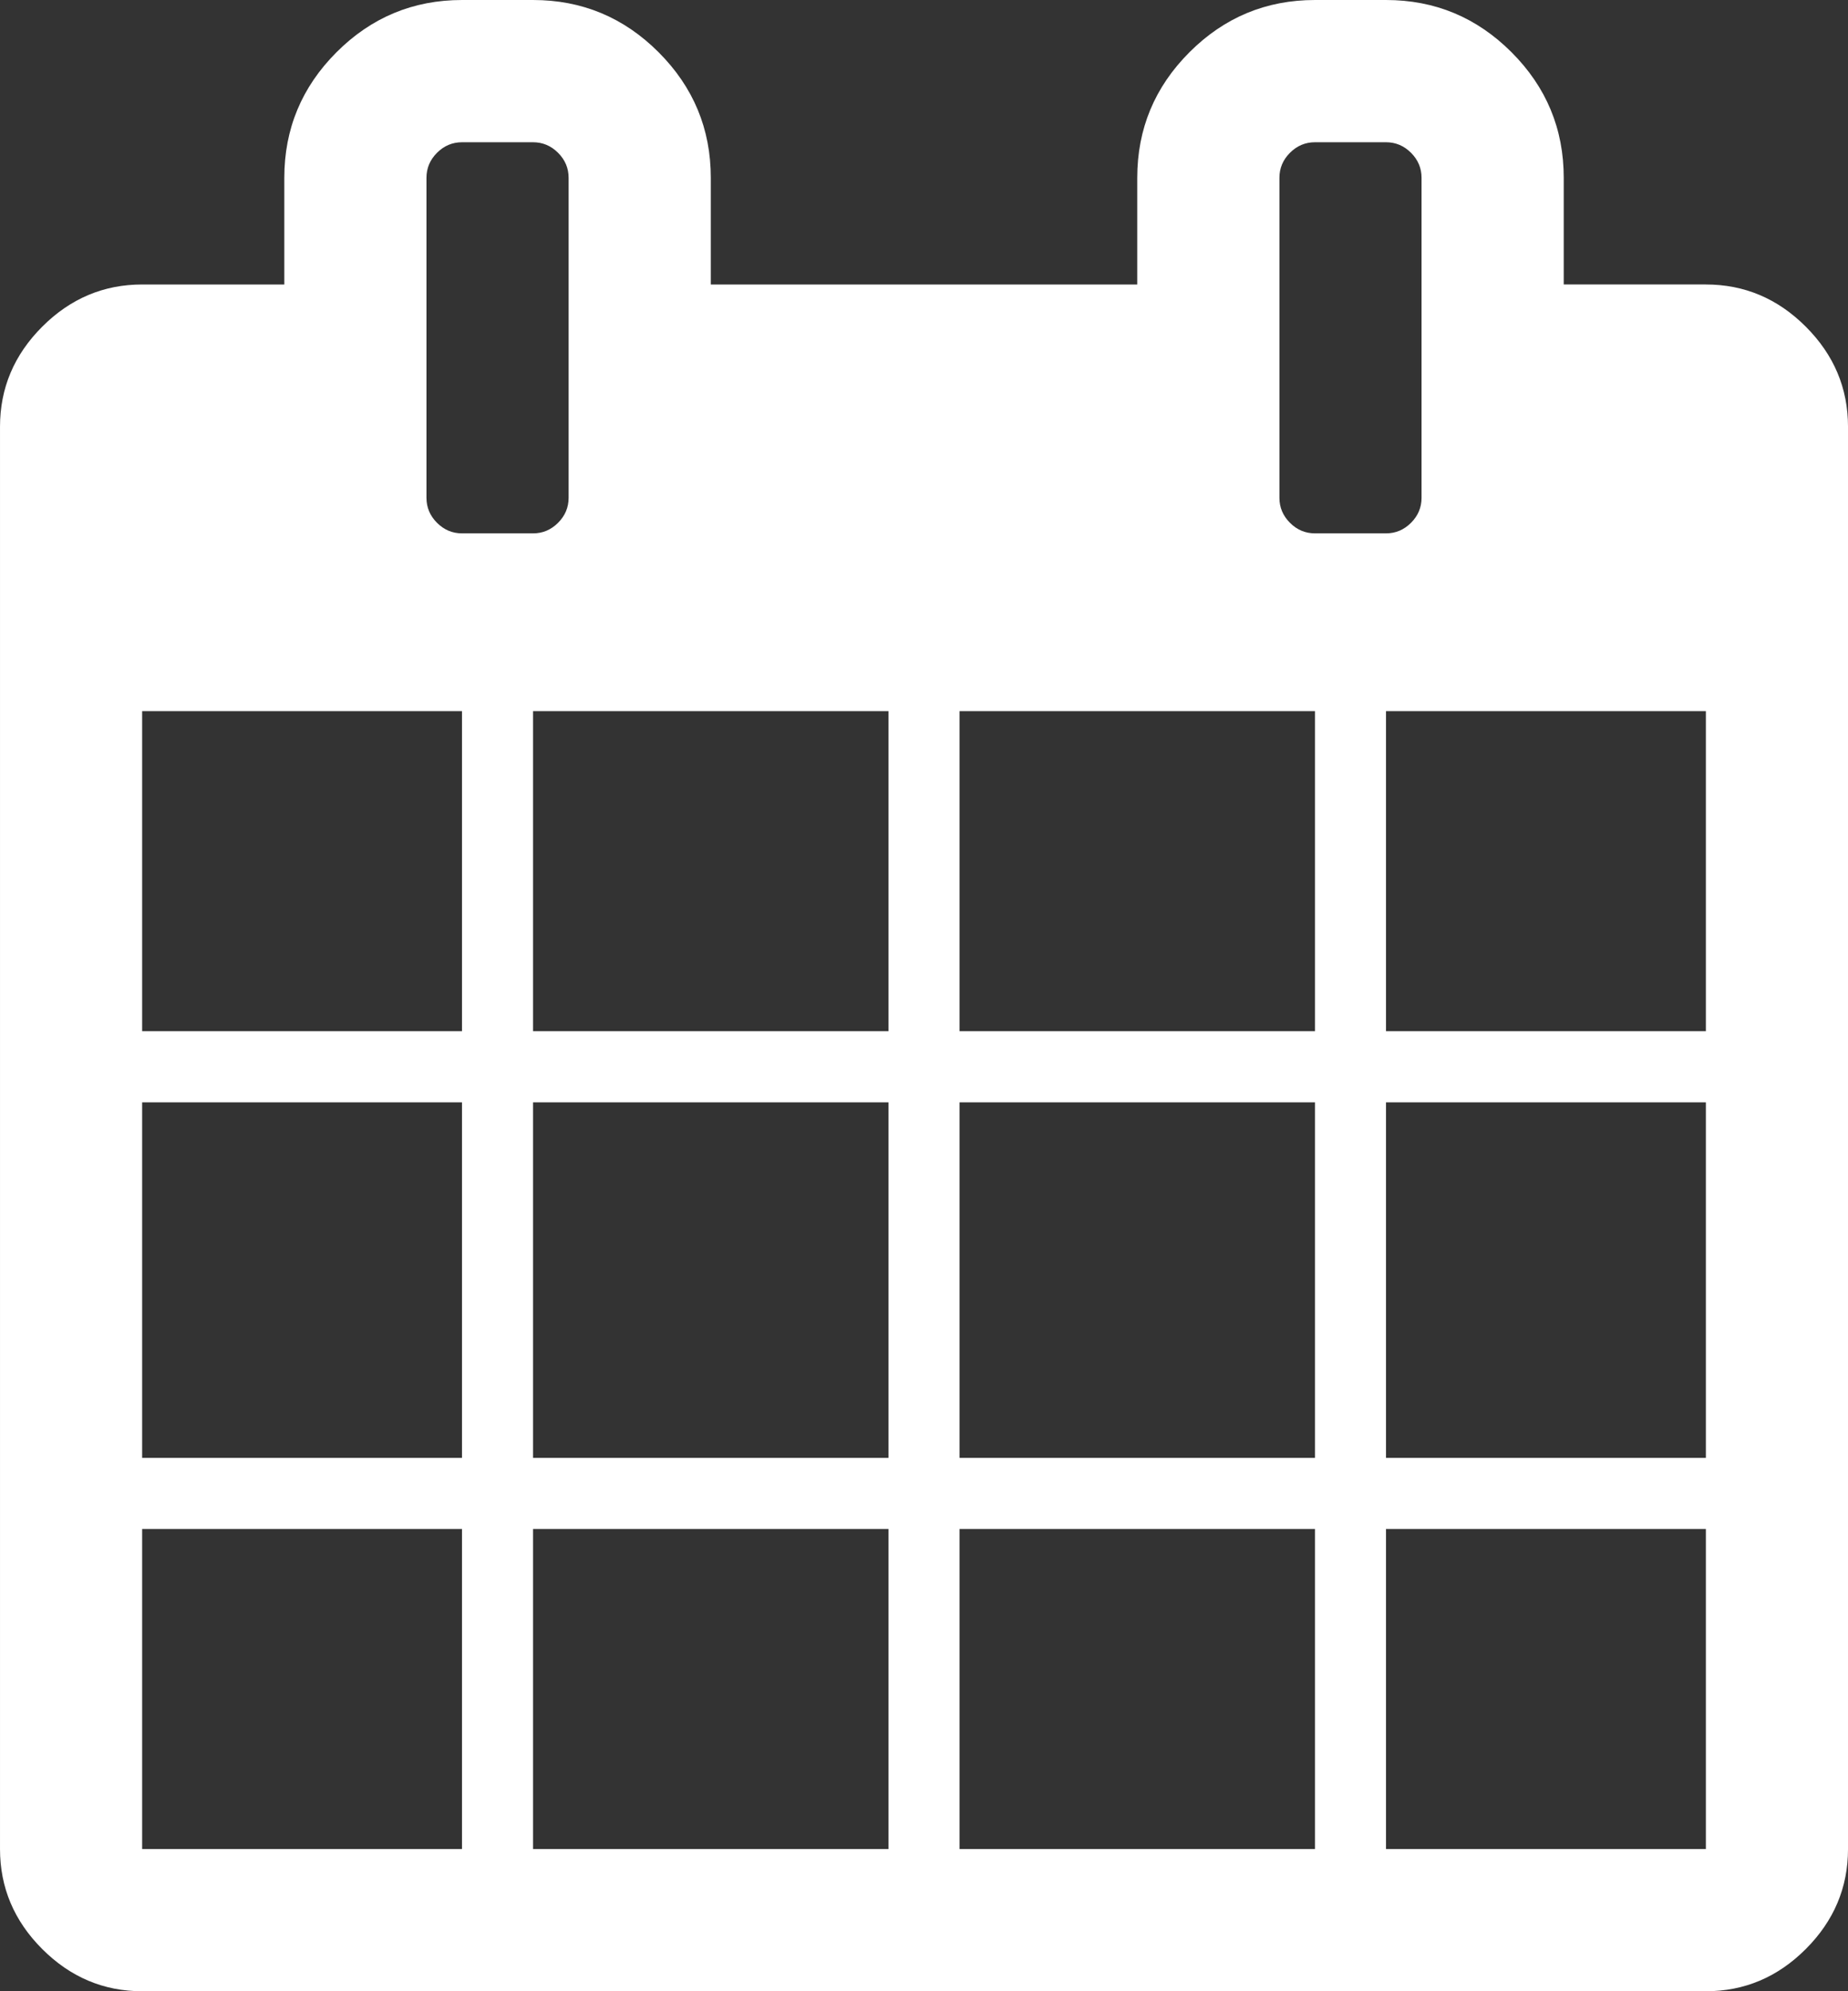
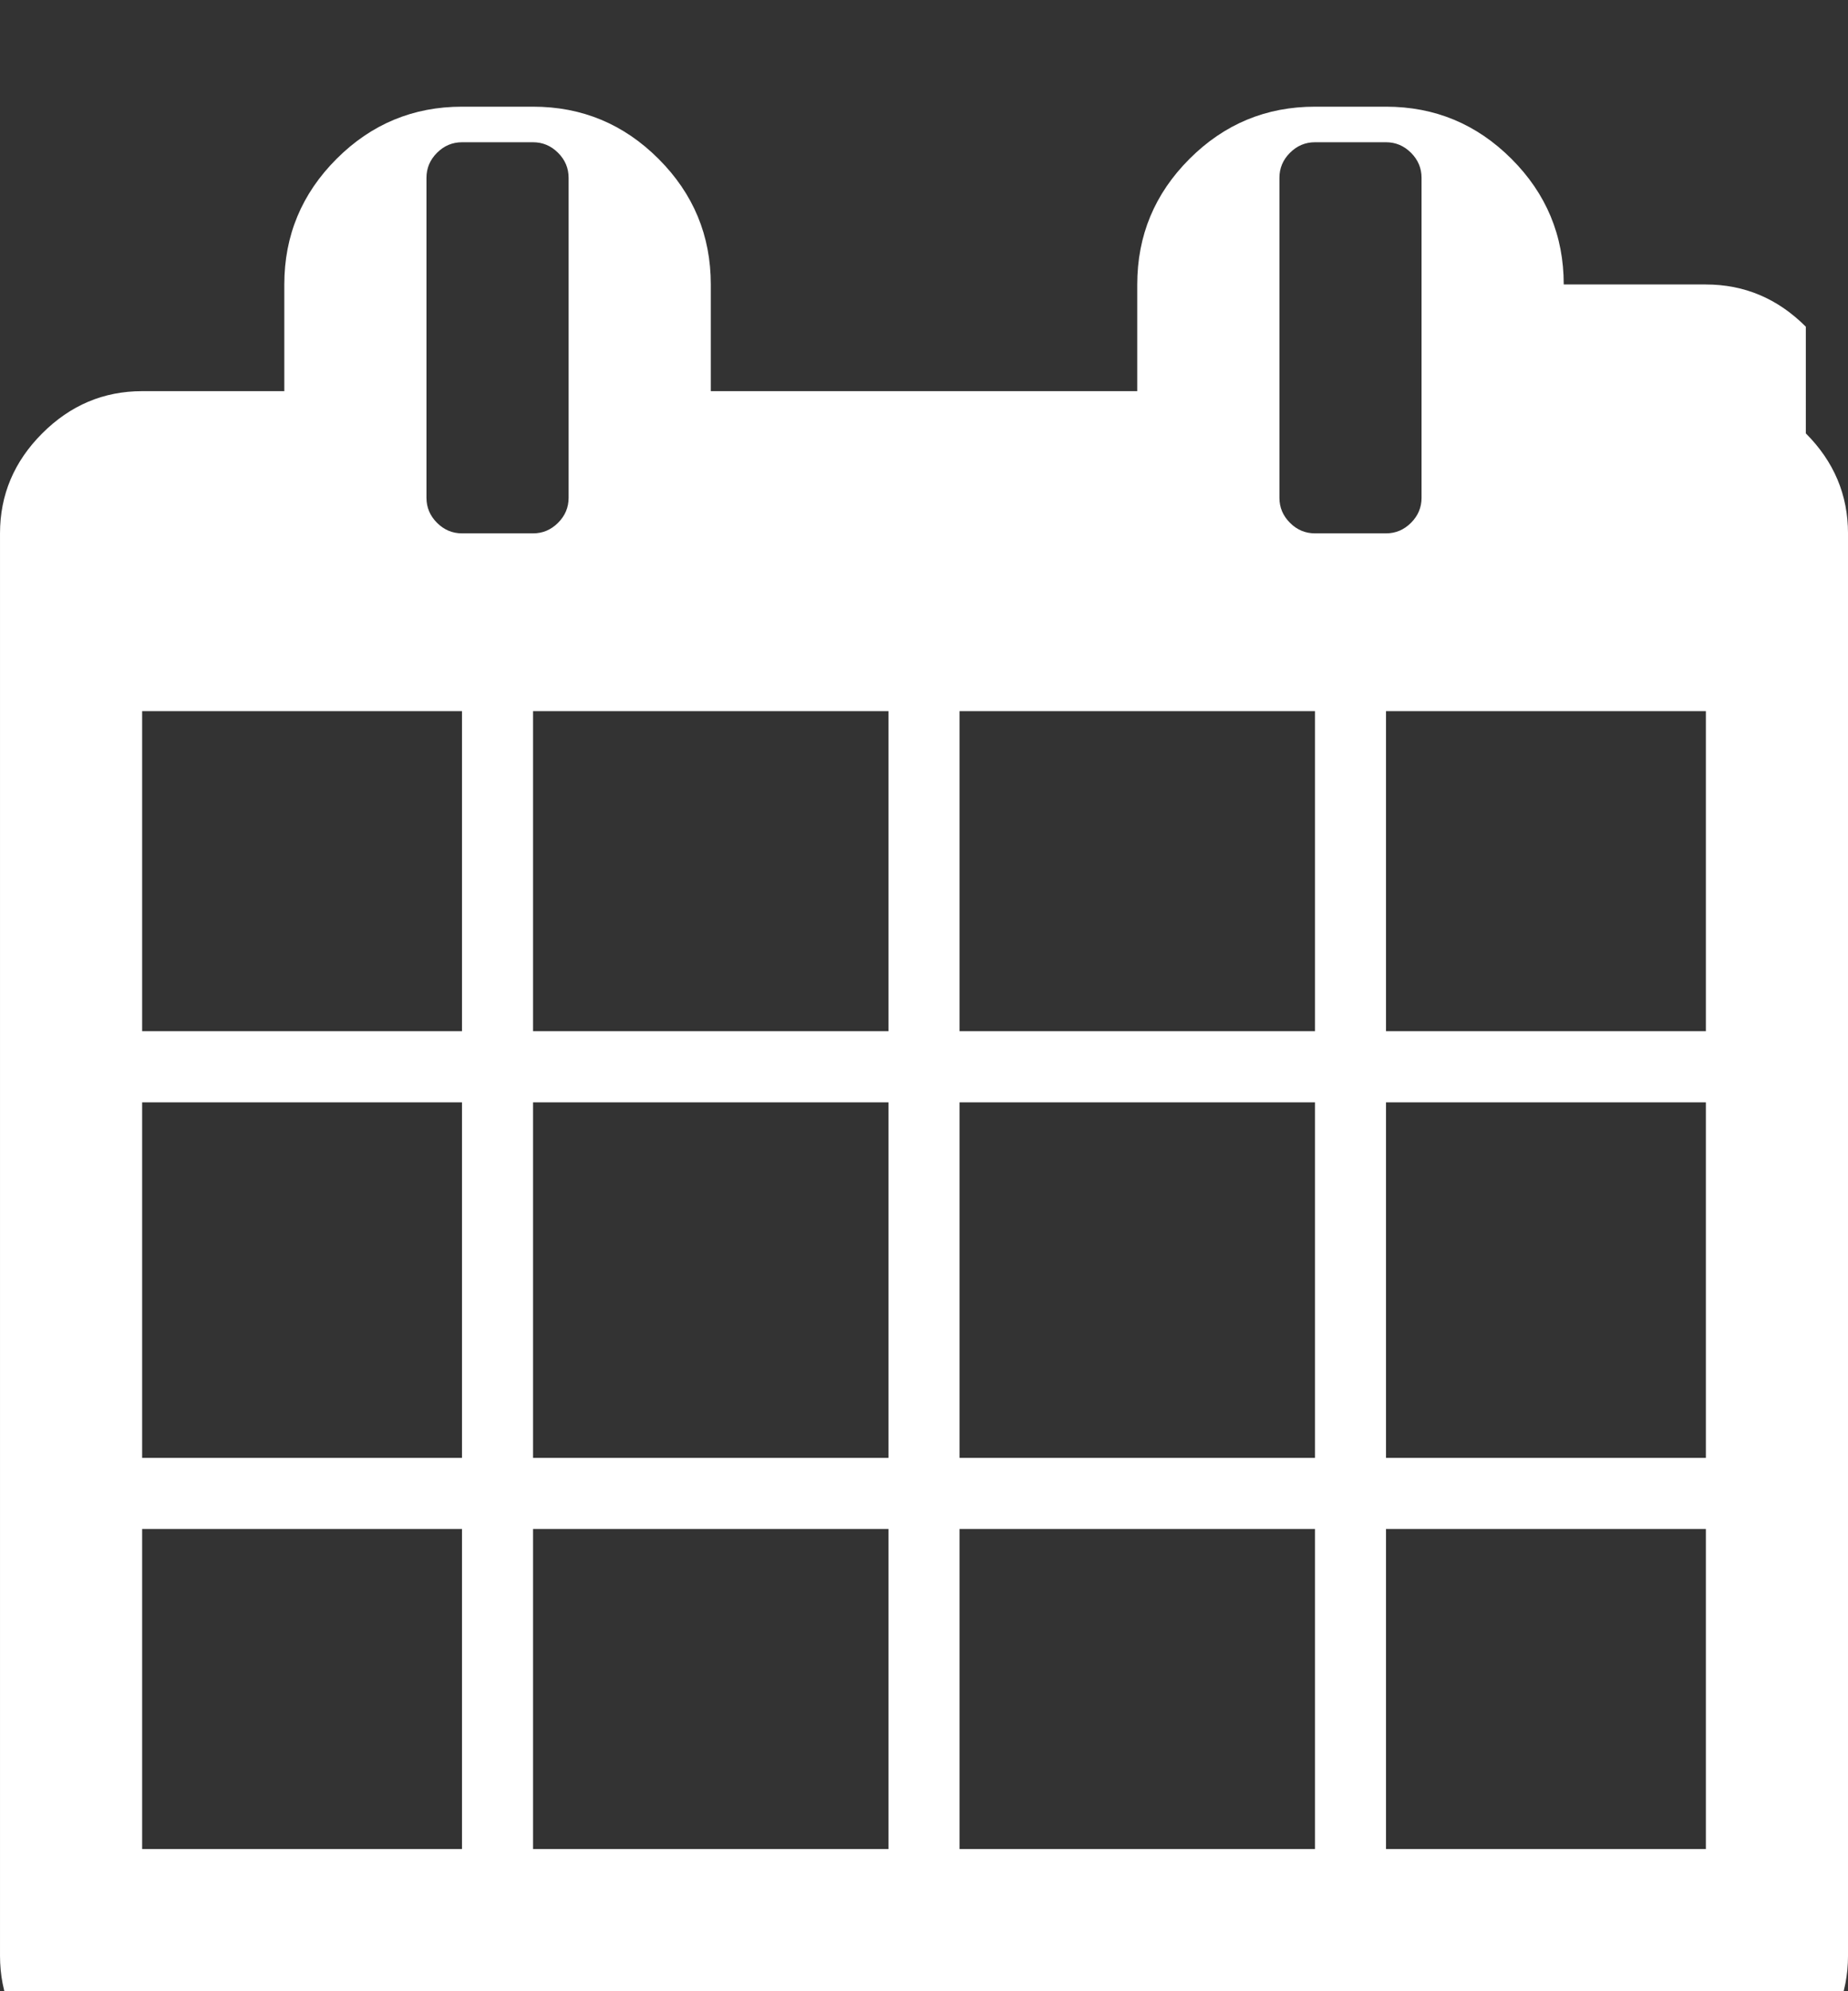
<svg xmlns="http://www.w3.org/2000/svg" enable-background="new 0 0 511.634 511.634" version="1.1" viewBox="0 0 475.08 511.63" xml:space="preserve">
  <rect x="0" y="0" width="475.08" height="511.63" fill="#333333" stroke="none" />
  <g transform="translate(-18.273)" fill="#fff">
-     <path d="m482.51 83.942c-7.225-7.233-15.797-10.85-25.694-10.85h-36.541v-27.41c0-12.56-4.477-23.315-13.422-32.261-8.95-8.946-19.699-13.421-32.265-13.421h-18.268c-12.565 0-23.318 4.475-32.264 13.422-8.949 8.945-13.422 19.701-13.422 32.261v27.41h-109.63v-27.41c0-12.56-4.475-23.315-13.422-32.261-8.945-8.947-19.699-13.422-32.264-13.422h-18.271c-12.562 0-23.317 4.475-32.264 13.422-8.945 8.945-13.421 19.701-13.421 32.261v27.41h-36.542c-9.9 0-18.464 3.617-25.697 10.85-7.233 7.232-10.85 15.8-10.85 25.697v365.45c0 9.89 3.617 18.456 10.85 25.693 7.232 7.231 15.796 10.849 25.697 10.849h401.99c9.897 0 18.47-3.617 25.694-10.849 7.234-7.234 10.852-15.804 10.852-25.693v-365.45c-1e-3 -9.9-3.615-18.464-10.845-25.697zm-345.47 391.15h-82.224v-82.23h82.224zm0-100.5h-82.224v-91.358h82.224zm0-109.64h-82.224v-82.223h82.224zm-6.42-130.62c-1.809-1.809-2.712-3.946-2.712-6.423v-82.224c0-2.474 0.903-4.617 2.712-6.423 1.809-1.809 3.946-2.712 6.423-2.712h18.271c2.474 0 4.617 0.903 6.423 2.712 1.809 1.807 2.714 3.949 2.714 6.423v82.224c0 2.478-0.909 4.615-2.714 6.423-1.807 1.809-3.946 2.712-6.423 2.712h-18.271c-2.474 1e-3 -4.614-0.903-6.423-2.712zm116.06 340.76h-91.365v-82.23h91.365zm0-100.5h-91.365v-91.358h91.365zm0-109.64h-91.365v-82.223h91.365zm109.64 210.14h-91.364v-82.23h91.364zm0-100.5h-91.364v-91.358h91.364zm0-109.64h-91.364v-82.223h91.364zm-6.427-130.62c-1.807-1.809-2.707-3.946-2.707-6.423v-82.224c0-2.474 0.9-4.617 2.707-6.423 1.808-1.809 3.949-2.712 6.427-2.712h18.268c2.478 0 4.617 0.903 6.427 2.712 1.808 1.807 2.707 3.949 2.707 6.423v82.224c0 2.478-0.903 4.615-2.707 6.423-1.807 1.809-3.949 2.712-6.427 2.712h-18.268c-2.477 1e-3 -4.626-0.903-6.427-2.712zm106.92 340.76h-82.228v-82.23h82.228zm0-100.5h-82.228v-91.358h82.228zm0-109.64h-82.228v-82.223h82.228z" fill="#fff" />
+     <path d="m482.51 83.942c-7.225-7.233-15.797-10.85-25.694-10.85h-36.541c0-12.56-4.477-23.315-13.422-32.261-8.95-8.946-19.699-13.421-32.265-13.421h-18.268c-12.565 0-23.318 4.475-32.264 13.422-8.949 8.945-13.422 19.701-13.422 32.261v27.41h-109.63v-27.41c0-12.56-4.475-23.315-13.422-32.261-8.945-8.947-19.699-13.422-32.264-13.422h-18.271c-12.562 0-23.317 4.475-32.264 13.422-8.945 8.945-13.421 19.701-13.421 32.261v27.41h-36.542c-9.9 0-18.464 3.617-25.697 10.85-7.233 7.232-10.85 15.8-10.85 25.697v365.45c0 9.89 3.617 18.456 10.85 25.693 7.232 7.231 15.796 10.849 25.697 10.849h401.99c9.897 0 18.47-3.617 25.694-10.849 7.234-7.234 10.852-15.804 10.852-25.693v-365.45c-1e-3 -9.9-3.615-18.464-10.845-25.697zm-345.47 391.15h-82.224v-82.23h82.224zm0-100.5h-82.224v-91.358h82.224zm0-109.64h-82.224v-82.223h82.224zm-6.42-130.62c-1.809-1.809-2.712-3.946-2.712-6.423v-82.224c0-2.474 0.903-4.617 2.712-6.423 1.809-1.809 3.946-2.712 6.423-2.712h18.271c2.474 0 4.617 0.903 6.423 2.712 1.809 1.807 2.714 3.949 2.714 6.423v82.224c0 2.478-0.909 4.615-2.714 6.423-1.807 1.809-3.946 2.712-6.423 2.712h-18.271c-2.474 1e-3 -4.614-0.903-6.423-2.712zm116.06 340.76h-91.365v-82.23h91.365zm0-100.5h-91.365v-91.358h91.365zm0-109.64h-91.365v-82.223h91.365zm109.64 210.14h-91.364v-82.23h91.364zm0-100.5h-91.364v-91.358h91.364zm0-109.64h-91.364v-82.223h91.364zm-6.427-130.62c-1.807-1.809-2.707-3.946-2.707-6.423v-82.224c0-2.474 0.9-4.617 2.707-6.423 1.808-1.809 3.949-2.712 6.427-2.712h18.268c2.478 0 4.617 0.903 6.427 2.712 1.808 1.807 2.707 3.949 2.707 6.423v82.224c0 2.478-0.903 4.615-2.707 6.423-1.807 1.809-3.949 2.712-6.427 2.712h-18.268c-2.477 1e-3 -4.626-0.903-6.427-2.712zm106.92 340.76h-82.228v-82.23h82.228zm0-100.5h-82.228v-91.358h82.228zm0-109.64h-82.228v-82.223h82.228z" fill="#fff" />
  </g>
</svg>